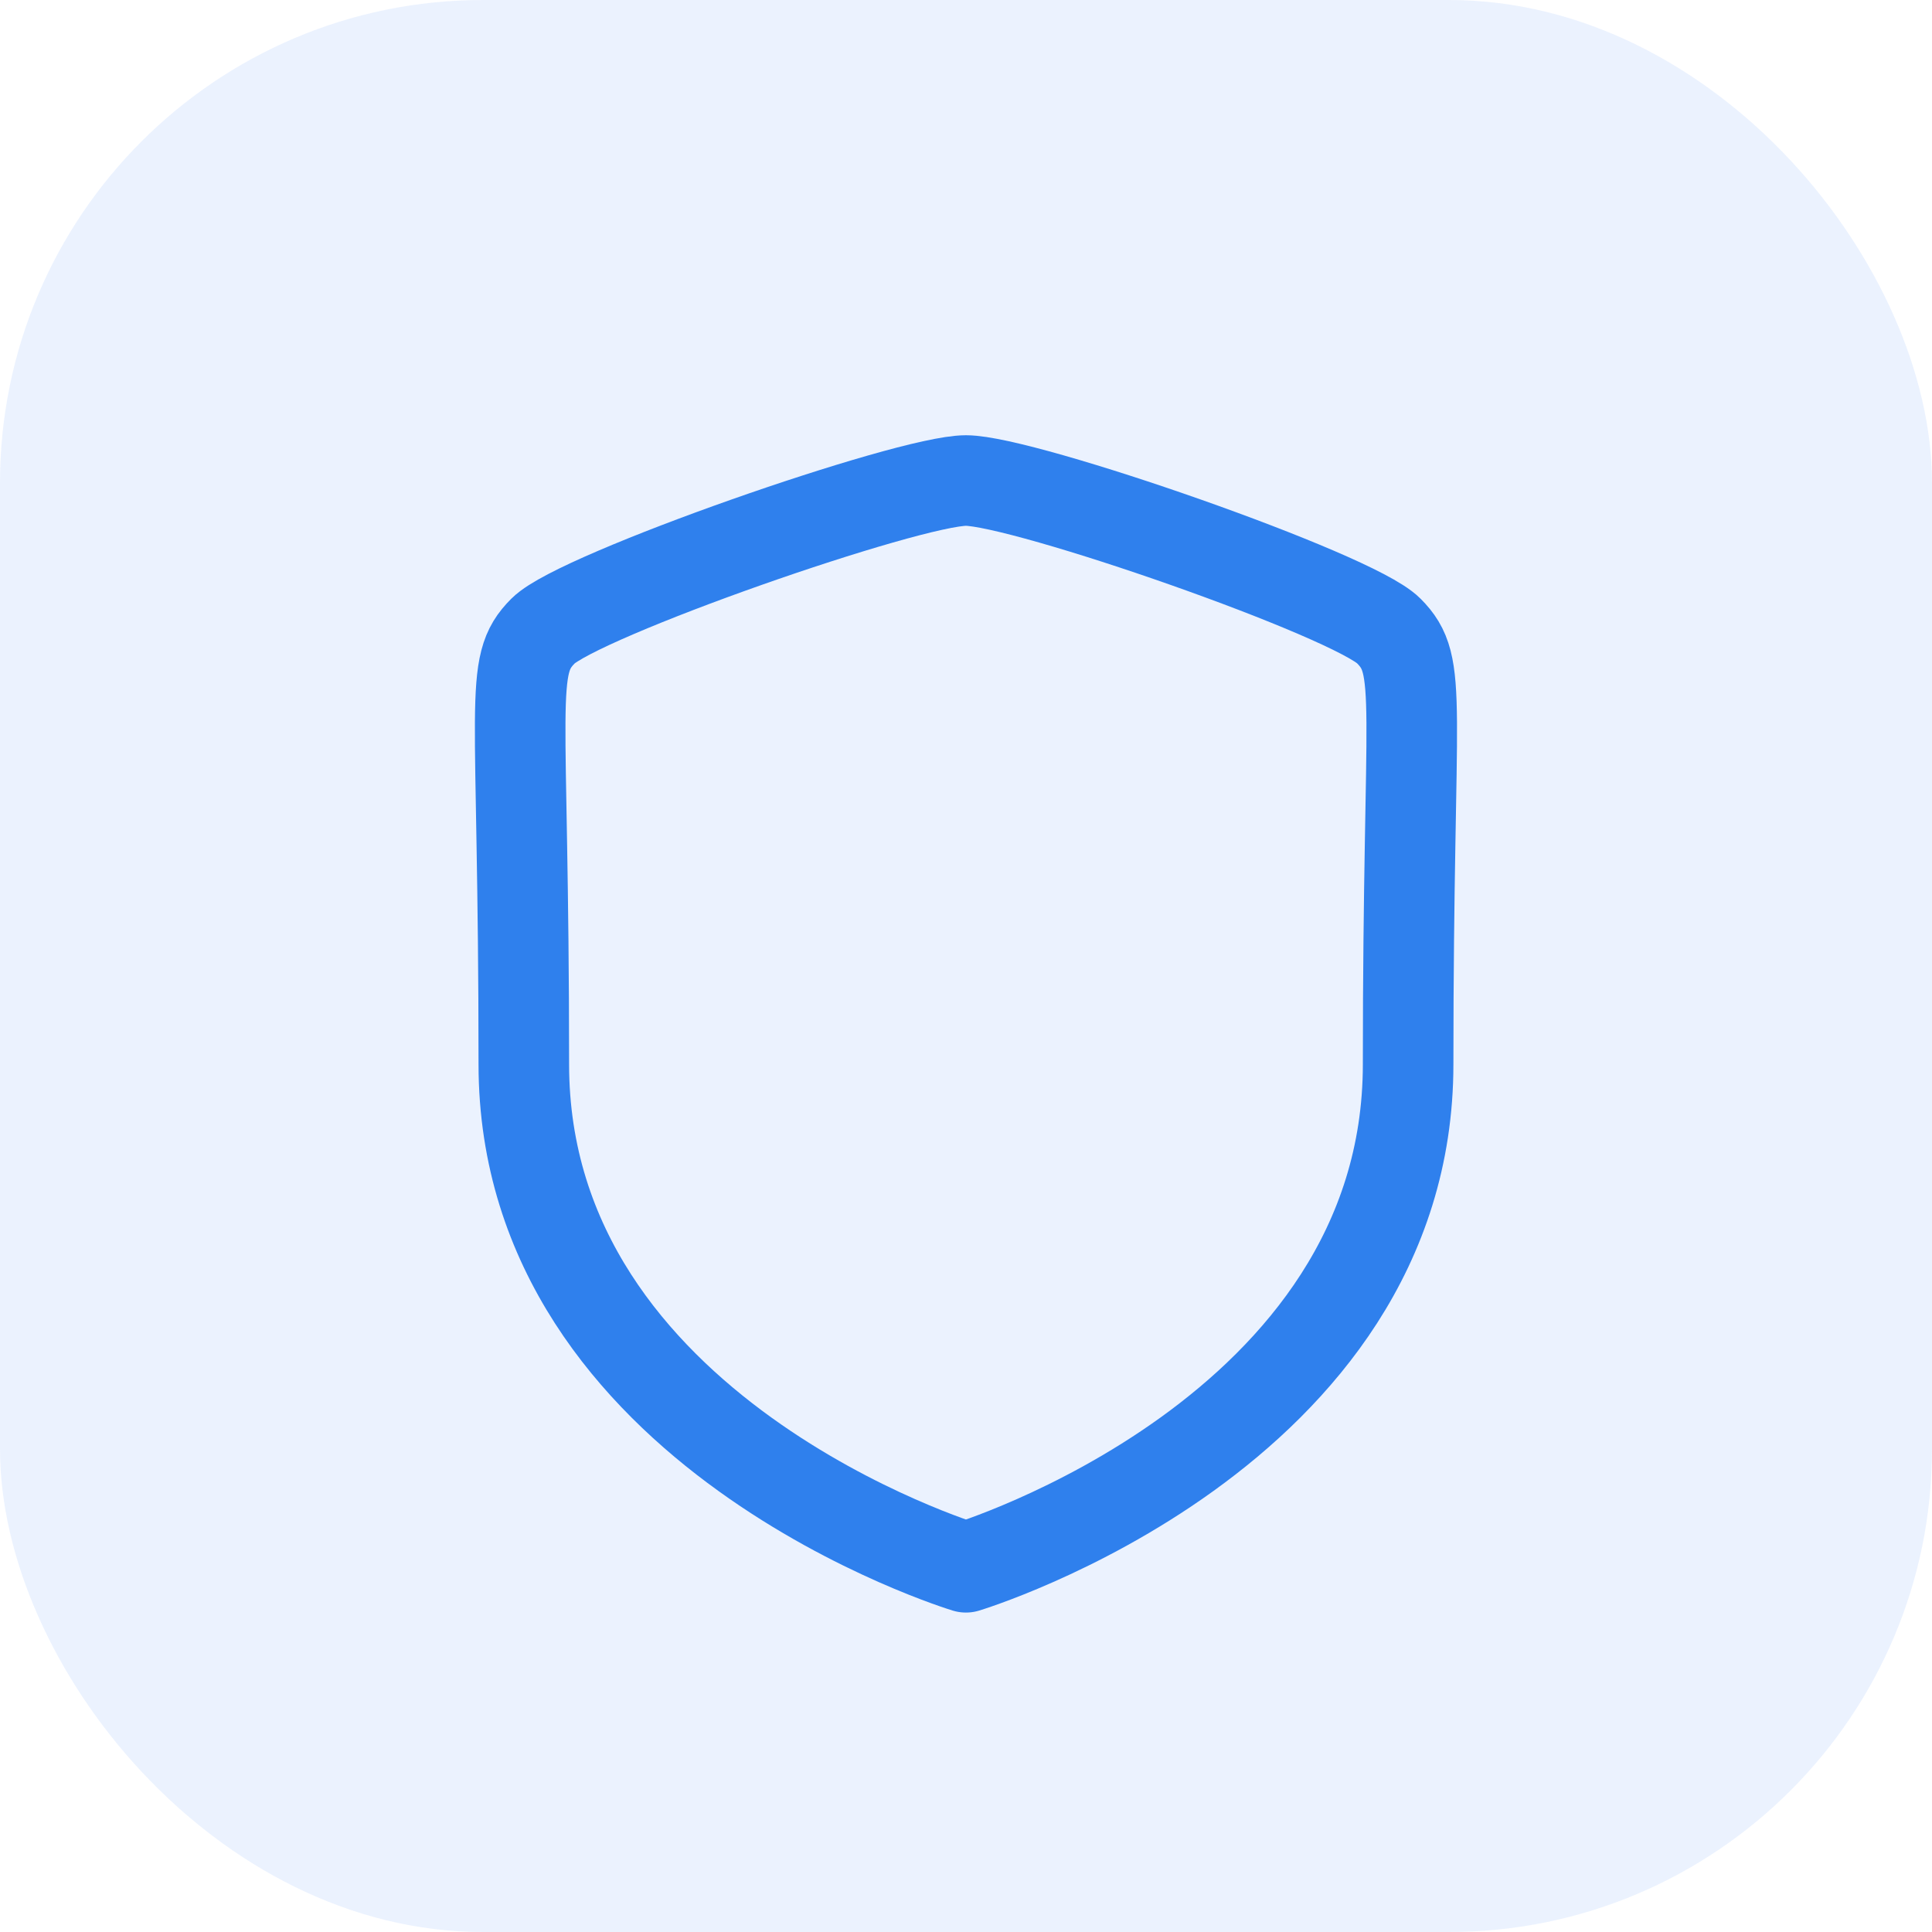
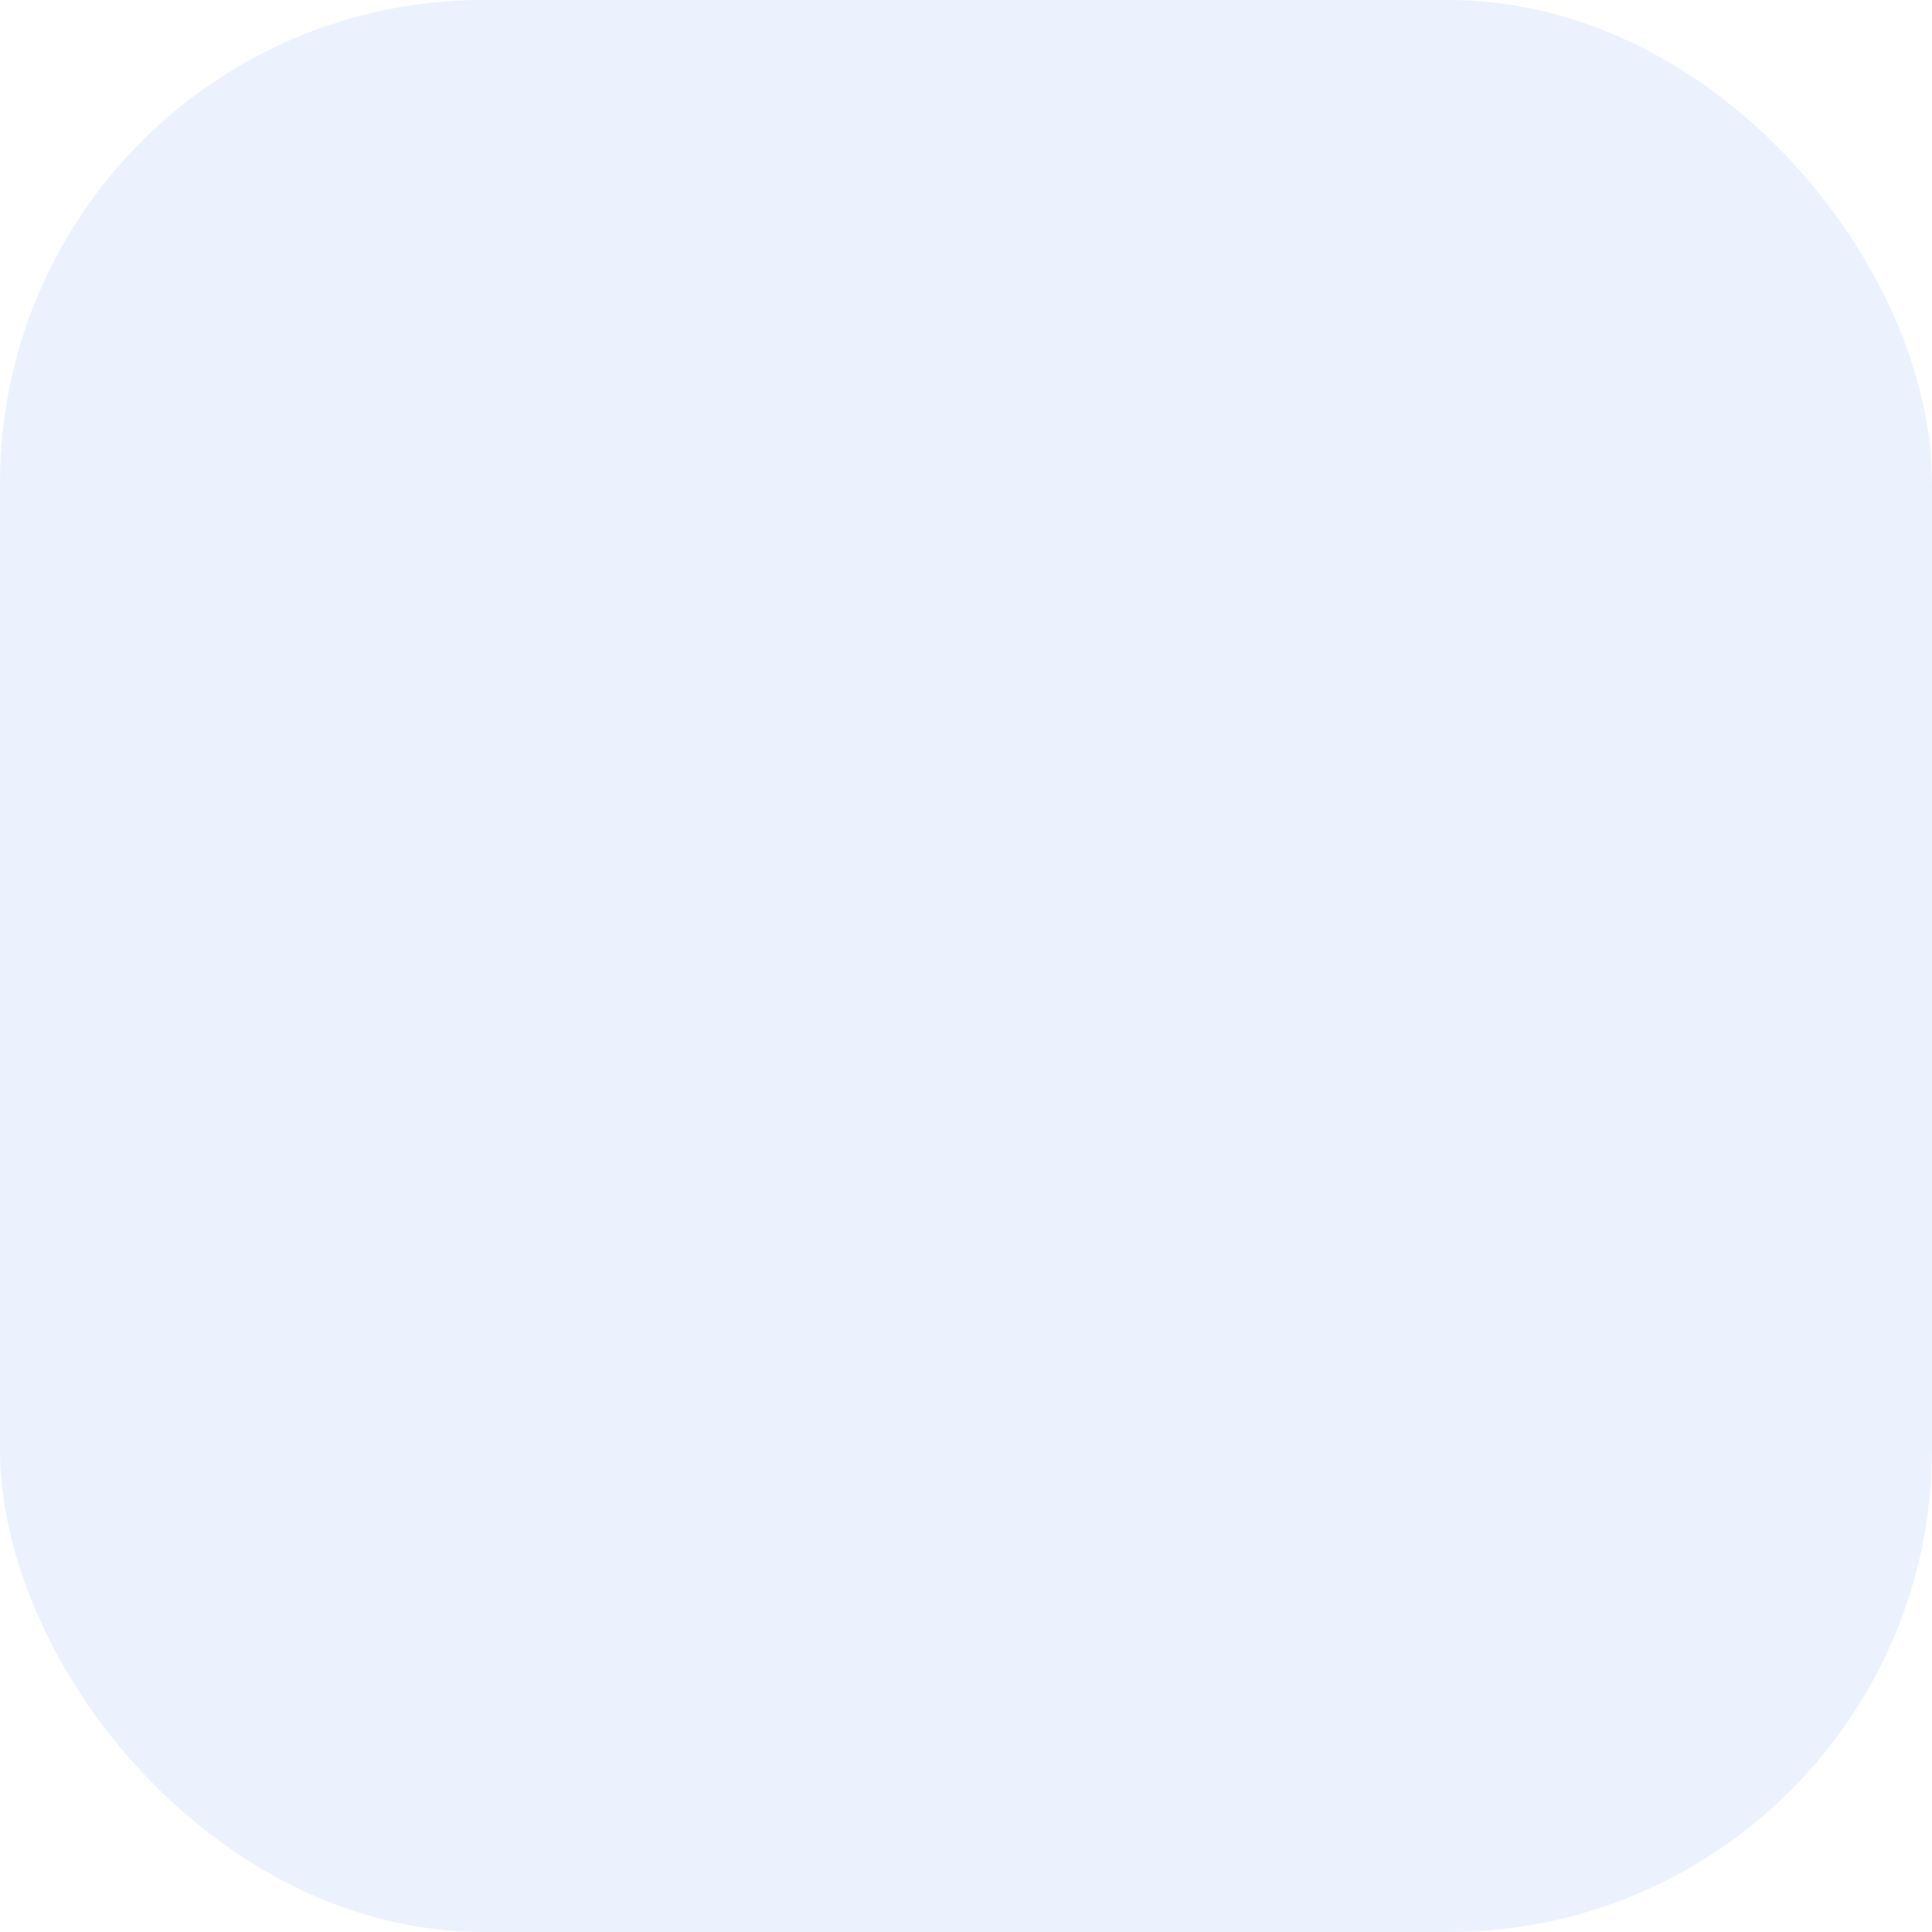
<svg xmlns="http://www.w3.org/2000/svg" width="32" height="32" viewBox="0 0 32 32" fill="none">
  <rect width="32" height="32" rx="8" fill="#3B82F6" fill-opacity="0.102" />
-   <path fill-rule="evenodd" clip-rule="evenodd" d="M15.999 25.959C15.999 25.959 23.323 23.742 23.323 17.628C23.323 11.515 23.589 11.041 23.001 10.449C22.412 9.855 16.96 7.959 15.999 7.959C15.039 7.959 9.586 9.86 8.997 10.449C8.409 11.037 8.676 11.514 8.676 17.628C8.676 23.743 15.999 25.959 15.999 25.959Z" stroke="#2F80ED" stroke-width="1.5" stroke-linecap="round" stroke-linejoin="round" />
</svg>